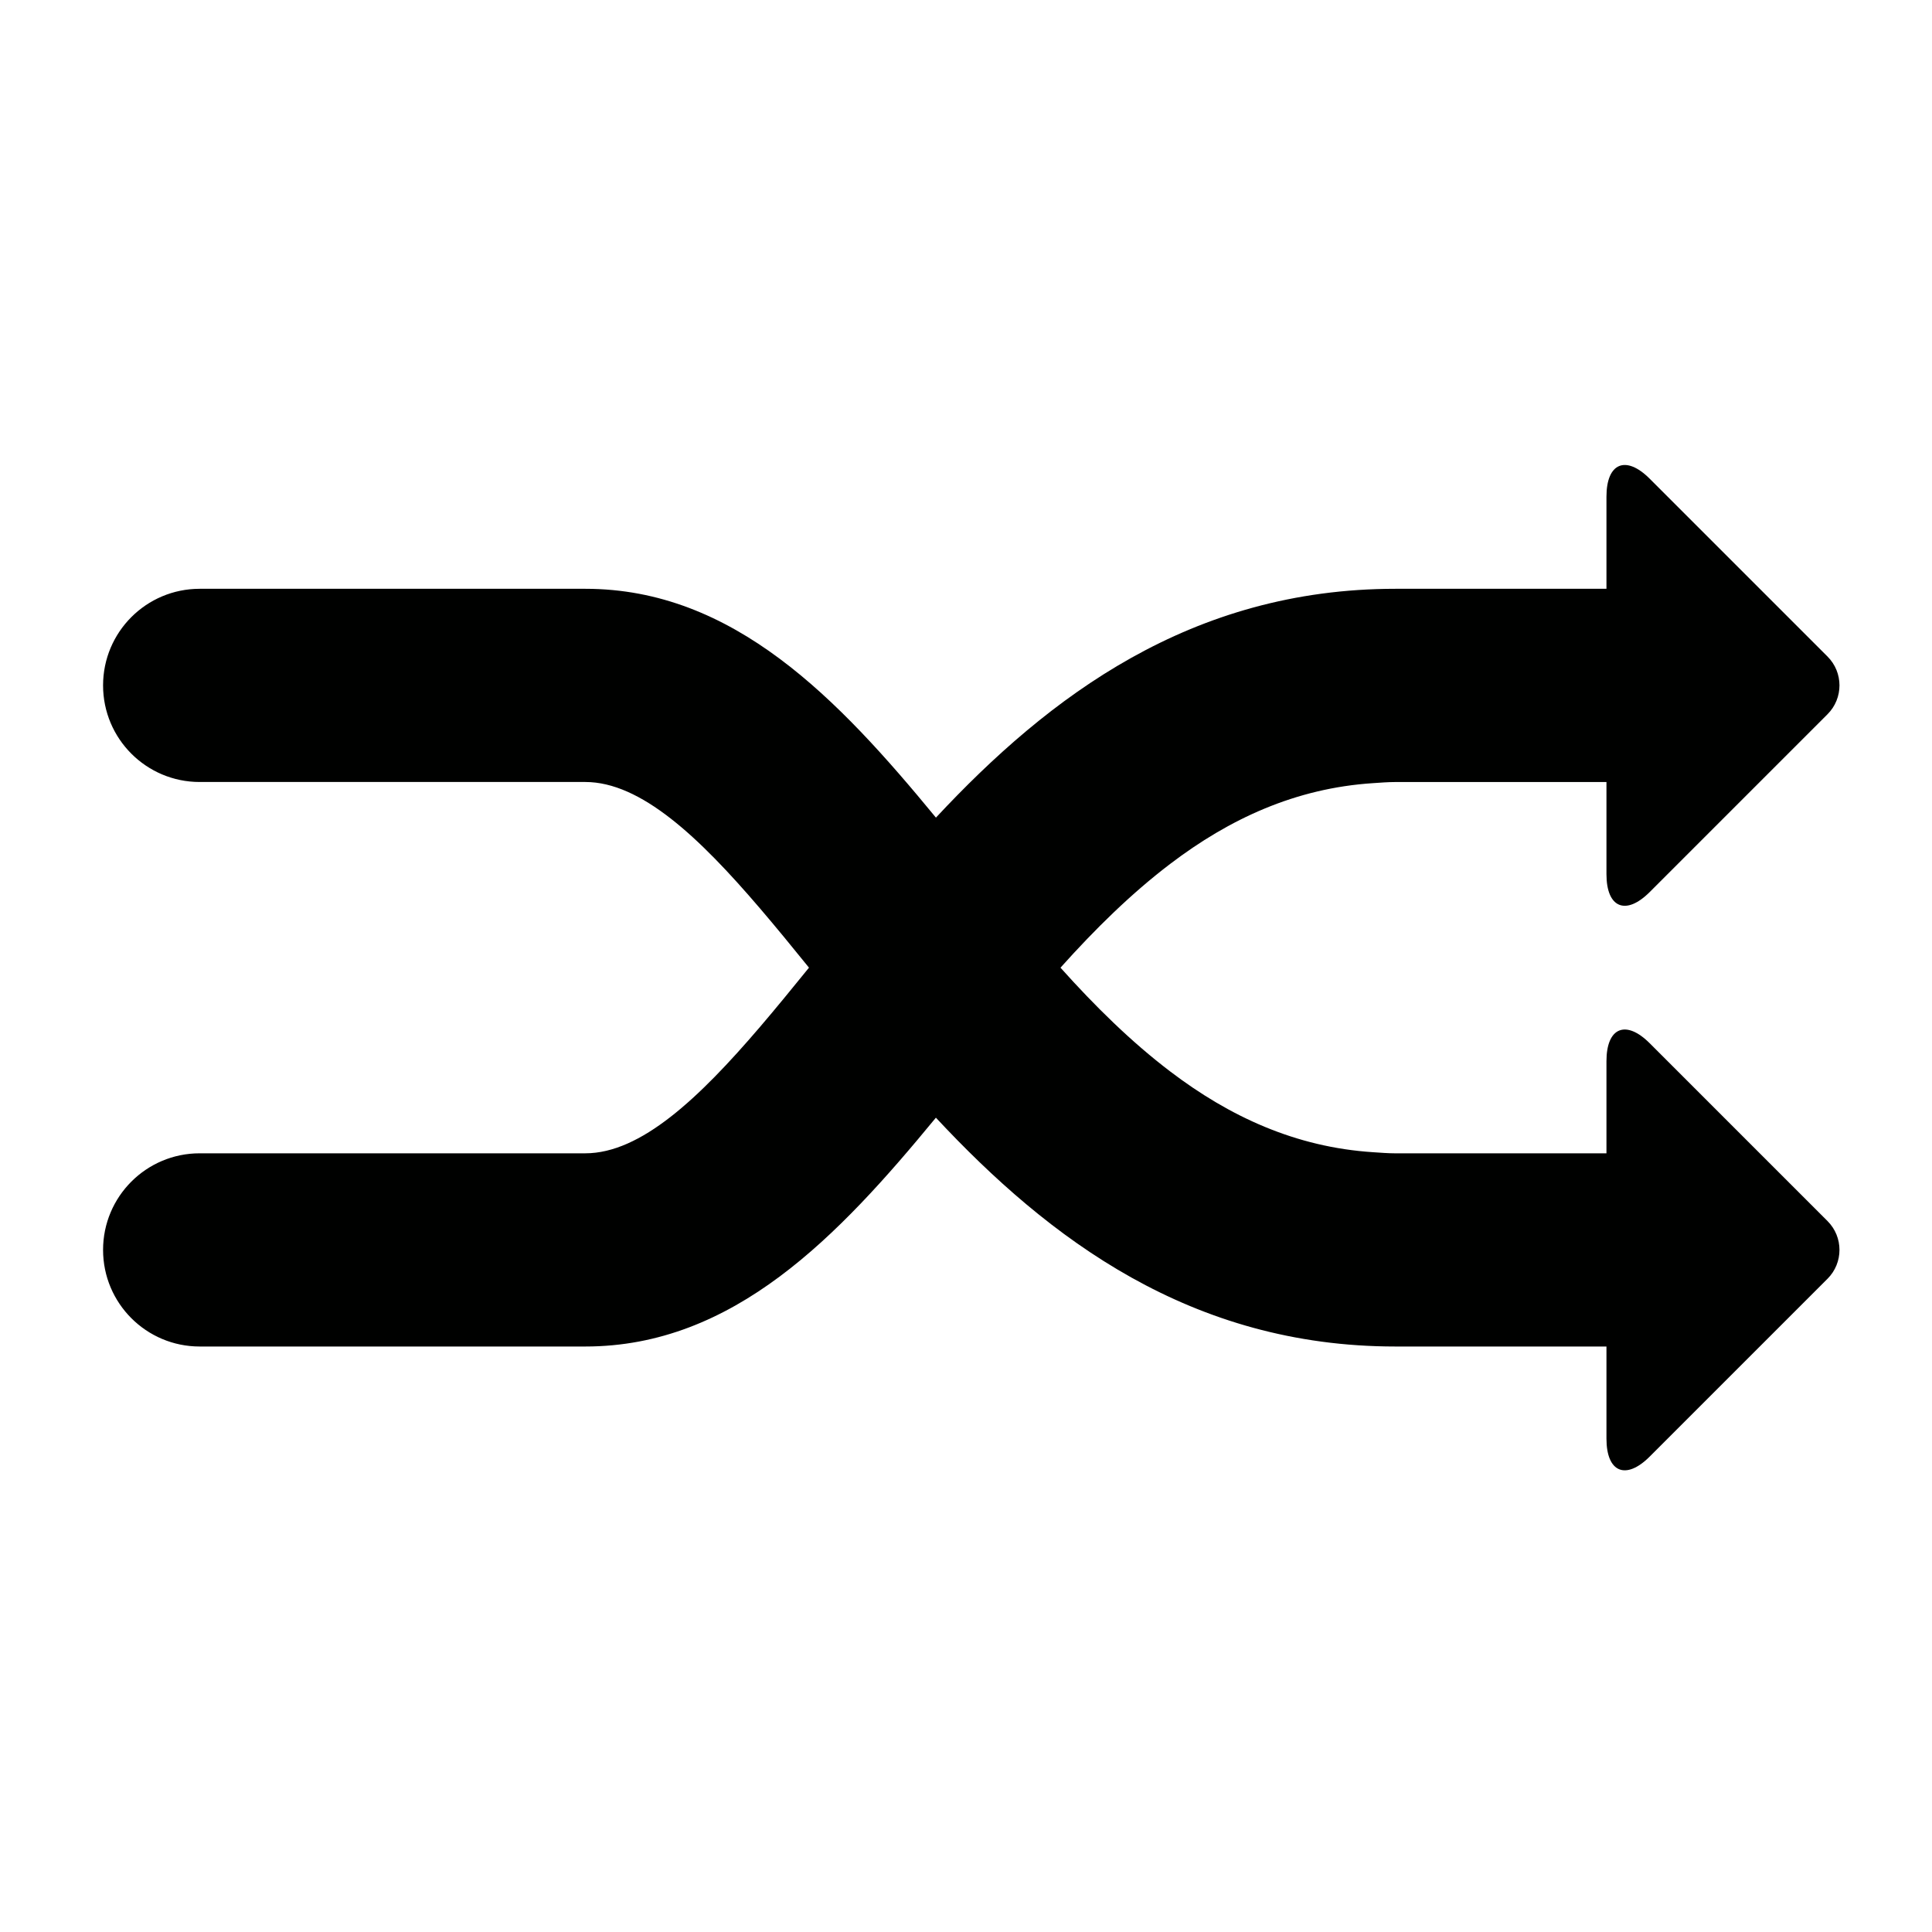
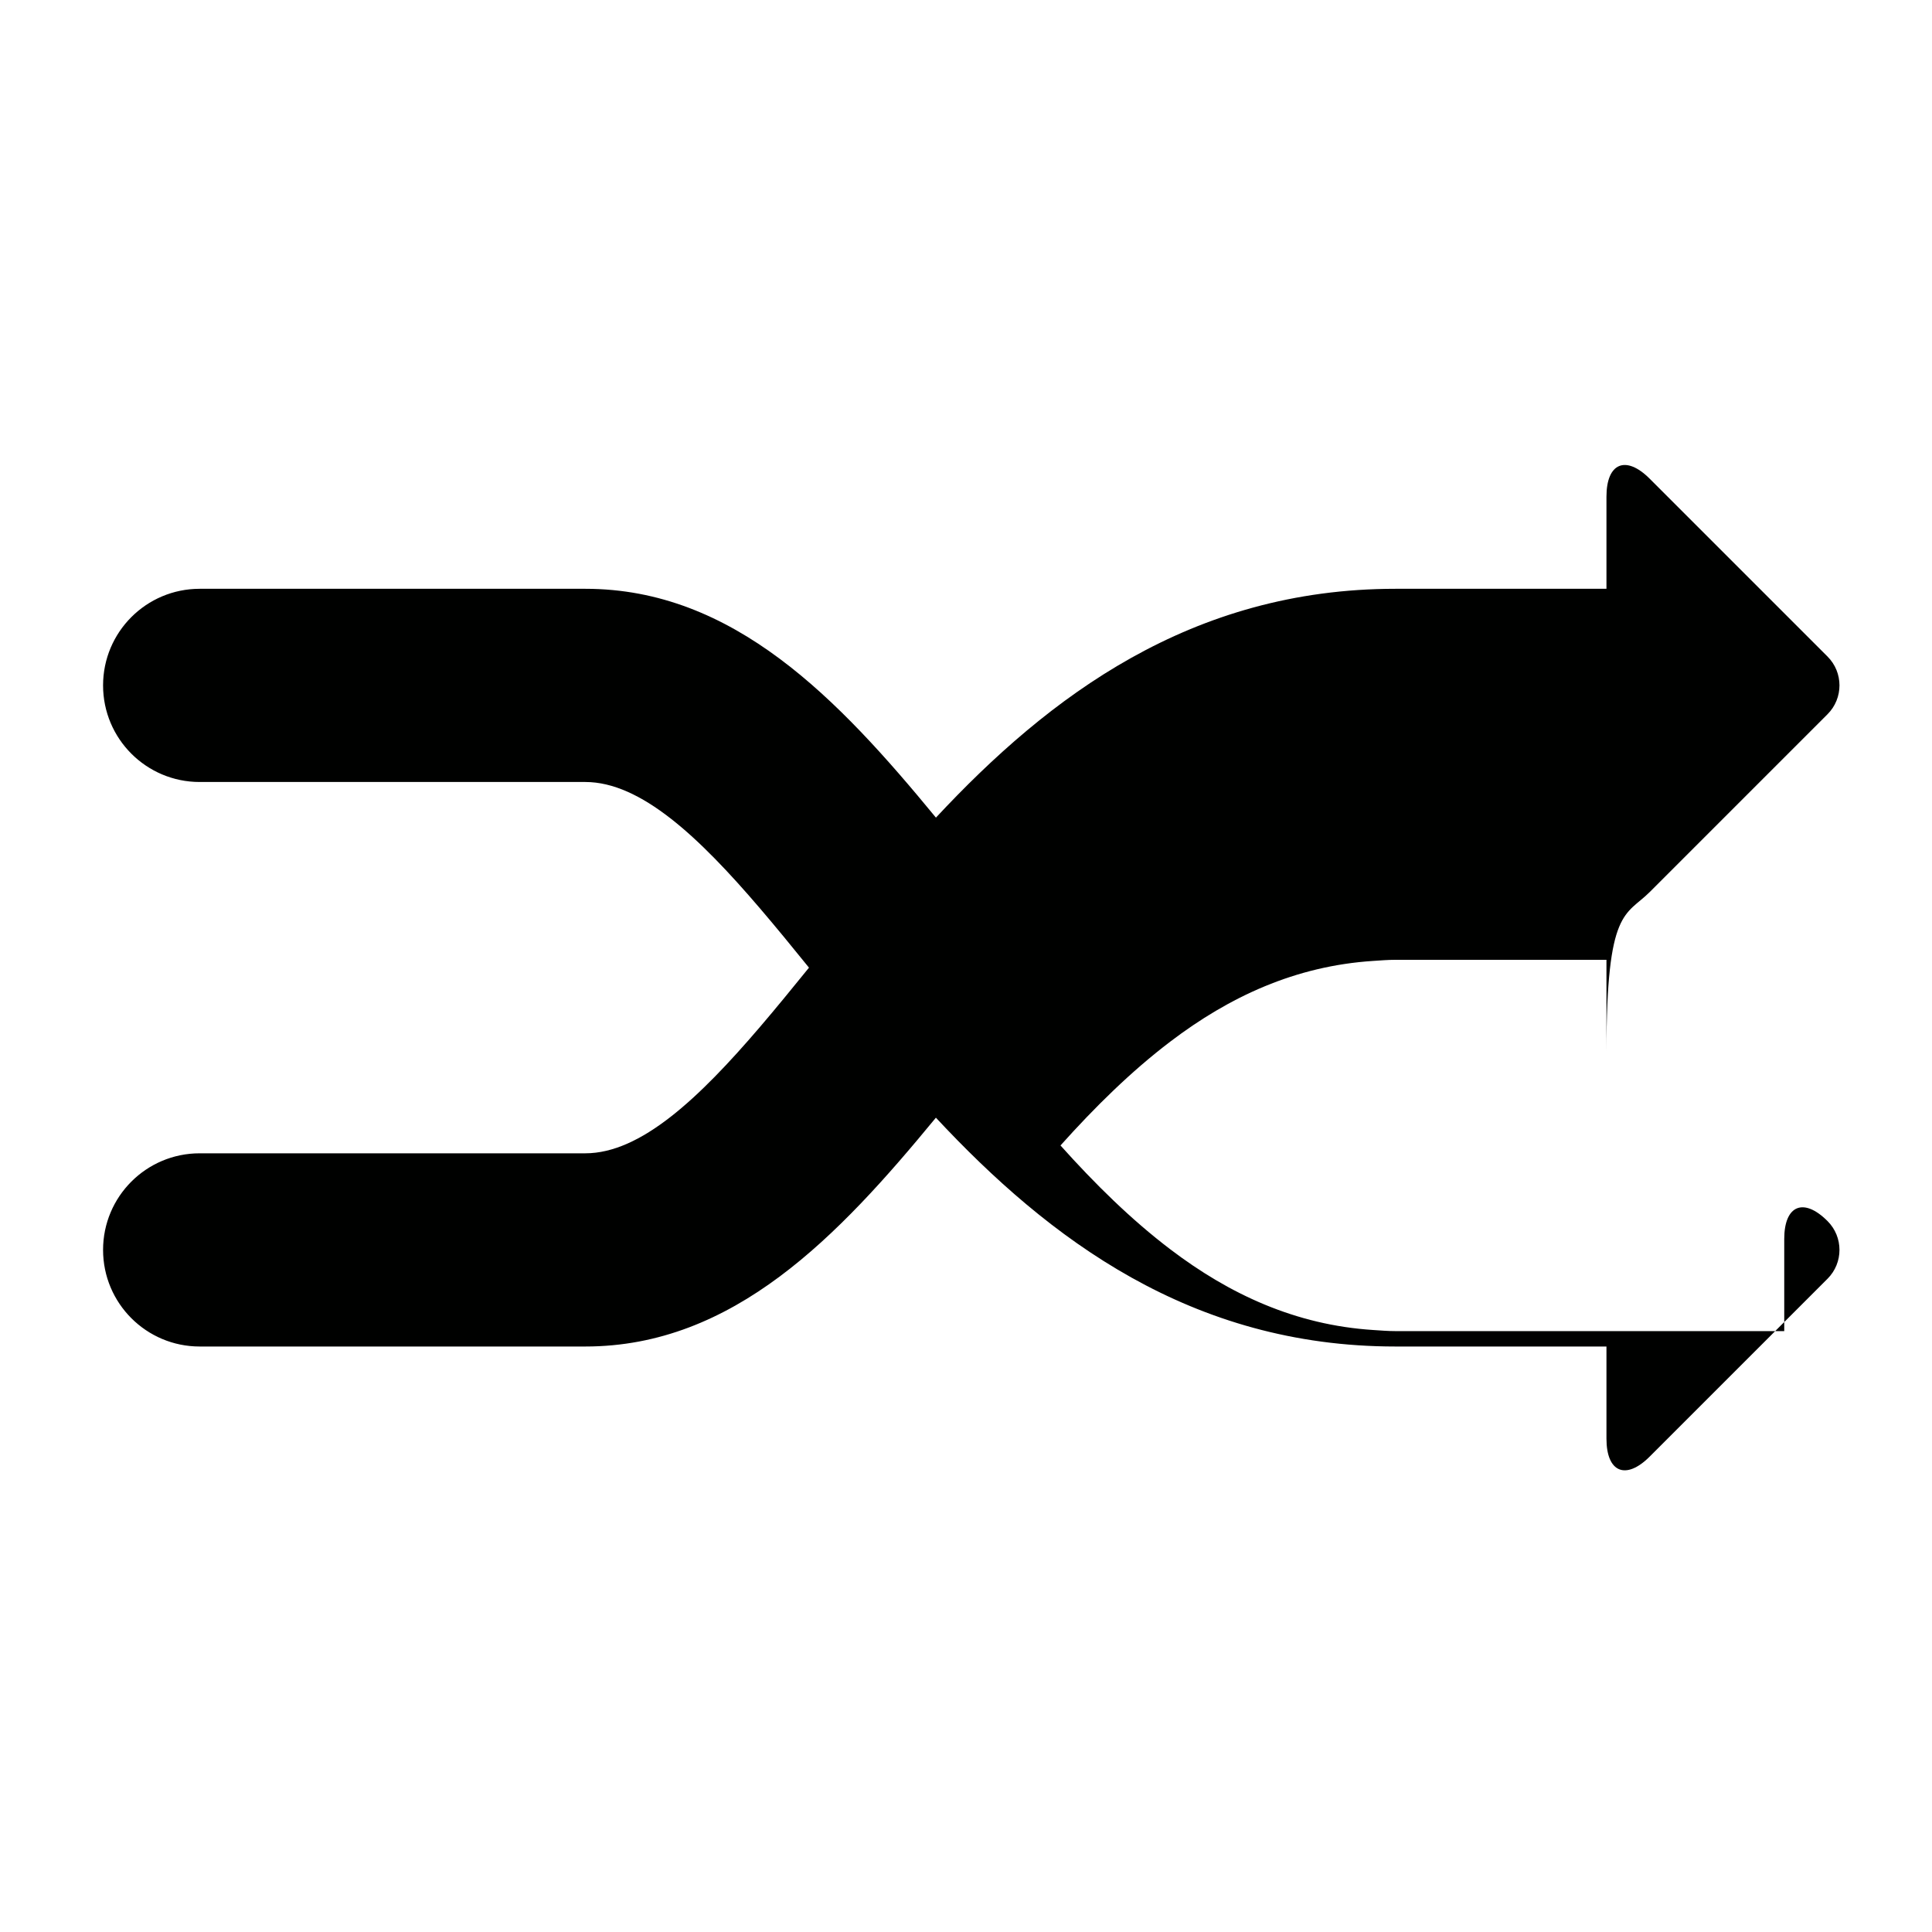
<svg xmlns="http://www.w3.org/2000/svg" version="1.1" id="Capa_1" x="0px" y="0px" viewBox="0 0 100 100" style="enable-background:new 0 0 100 100;" xml:space="preserve">
  <g>
-     <path style="fill:#000100;" d="M85.39,46.171l9.202-9.202c0.825-0.825,0.825-2.162,0-2.987L85.39,24.78   c-1.237-1.237-2.24-0.822-2.24,0.928v4.768H72.228c-10.57,0-17.933,5.566-23.784,11.844c-5.05-6.14-10.472-11.844-18.146-11.844   H10.335c-2.761,0-5,2.238-5,5s2.239,5,5,5h12.57h7.391c2.873,0,5.886,2.853,9.034,6.534c0.838,0.979,1.686,2.017,2.543,3.076   c-0.857,1.058-1.705,2.096-2.542,3.075c-3.149,3.68-6.161,6.534-9.035,6.534h-7.392H10.335c-2.761,0-5,2.238-5,5s2.239,5,5,5   h19.961c7.674,0,13.097-5.704,18.146-11.844c5.851,6.277,13.214,11.844,23.784,11.844H83.15v4.768c0,1.75,1.003,2.165,2.24,0.928   l9.202-9.202c0.825-0.825,0.825-2.162,0-2.987l-9.202-9.202c-1.237-1.237-2.24-0.822-2.24,0.928v4.768H72.228   c-0.392,0-0.769-0.033-1.149-0.057c-4.026-0.259-7.447-1.852-10.509-4.18c-2.022-1.537-3.894-3.38-5.679-5.372   c1.786-1.993,3.658-3.836,5.68-5.373c3.061-2.327,6.481-3.919,10.506-4.179c0.381-0.025,0.759-0.057,1.151-0.057H83.15v4.768   C83.15,46.993,84.153,47.408,85.39,46.171z" />
+     <path style="fill:#000100;" d="M85.39,46.171l9.202-9.202c0.825-0.825,0.825-2.162,0-2.987L85.39,24.78   c-1.237-1.237-2.24-0.822-2.24,0.928v4.768H72.228c-10.57,0-17.933,5.566-23.784,11.844c-5.05-6.14-10.472-11.844-18.146-11.844   H10.335c-2.761,0-5,2.238-5,5s2.239,5,5,5h12.57h7.391c2.873,0,5.886,2.853,9.034,6.534c0.838,0.979,1.686,2.017,2.543,3.076   c-0.857,1.058-1.705,2.096-2.542,3.075c-3.149,3.68-6.161,6.534-9.035,6.534h-7.392H10.335c-2.761,0-5,2.238-5,5s2.239,5,5,5   h19.961c7.674,0,13.097-5.704,18.146-11.844c5.851,6.277,13.214,11.844,23.784,11.844H83.15v4.768c0,1.75,1.003,2.165,2.24,0.928   l9.202-9.202c0.825-0.825,0.825-2.162,0-2.987c-1.237-1.237-2.24-0.822-2.24,0.928v4.768H72.228   c-0.392,0-0.769-0.033-1.149-0.057c-4.026-0.259-7.447-1.852-10.509-4.18c-2.022-1.537-3.894-3.38-5.679-5.372   c1.786-1.993,3.658-3.836,5.68-5.373c3.061-2.327,6.481-3.919,10.506-4.179c0.381-0.025,0.759-0.057,1.151-0.057H83.15v4.768   C83.15,46.993,84.153,47.408,85.39,46.171z" />
  </g>
</svg>